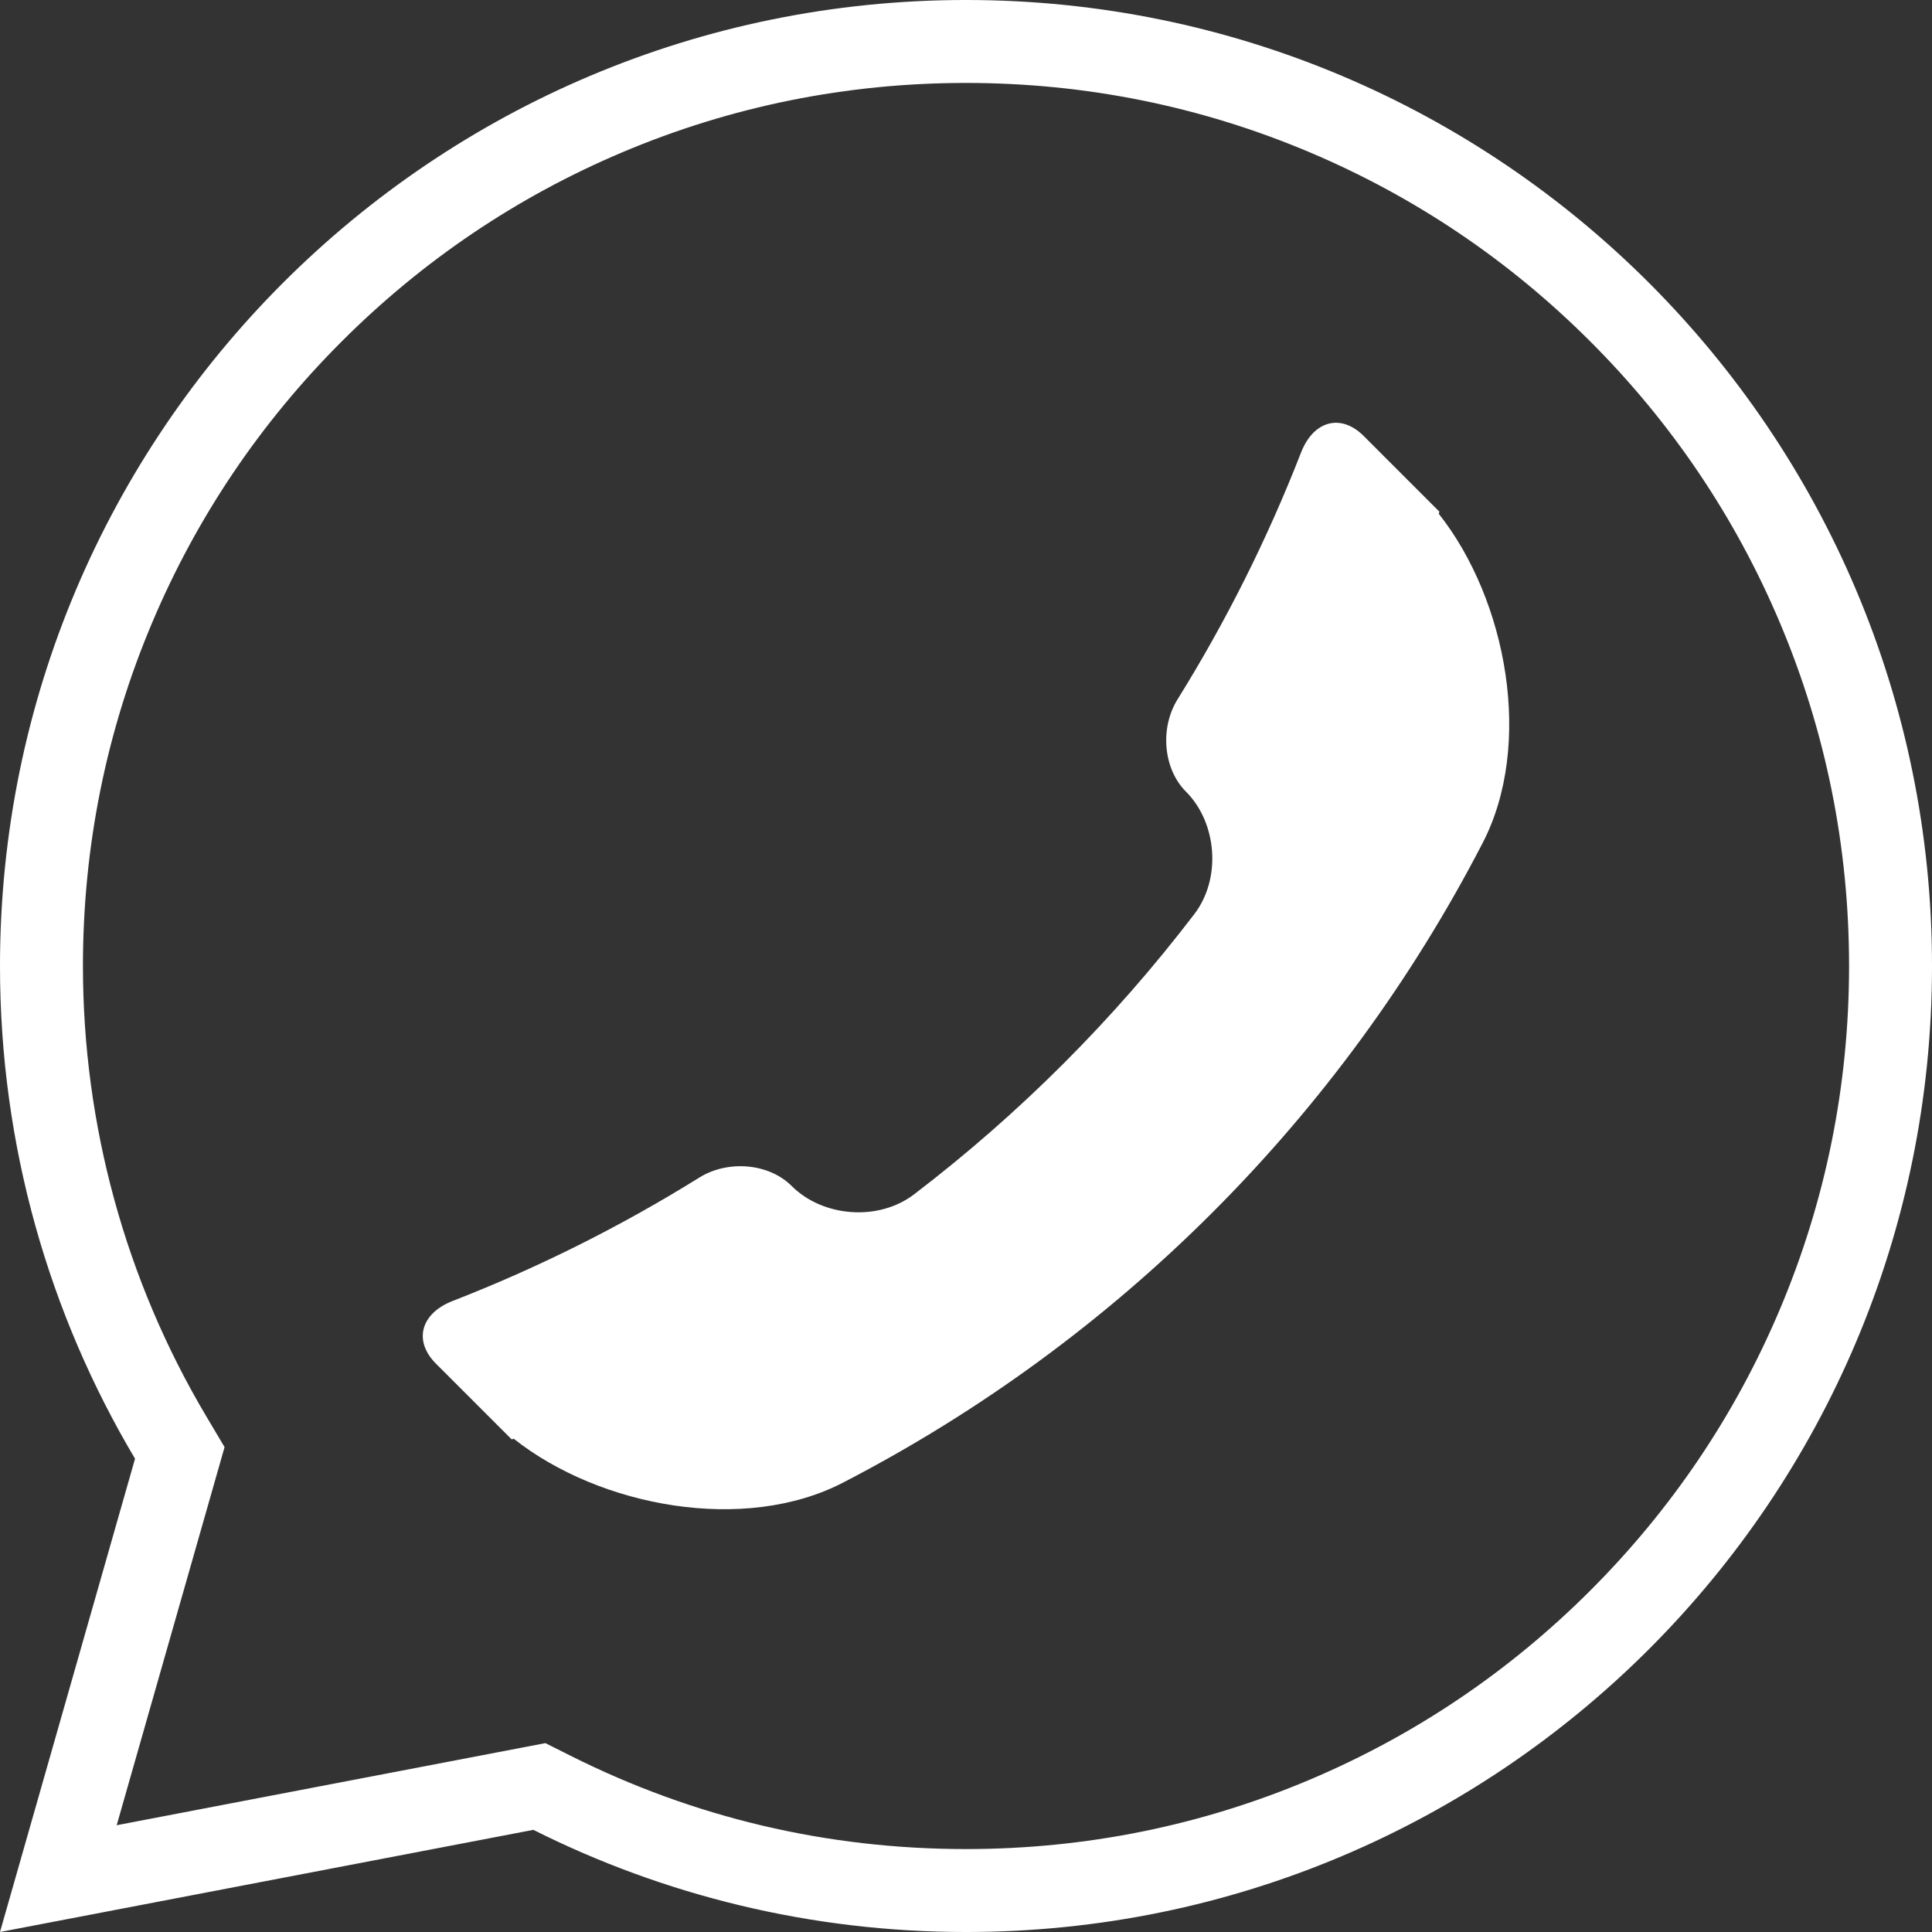
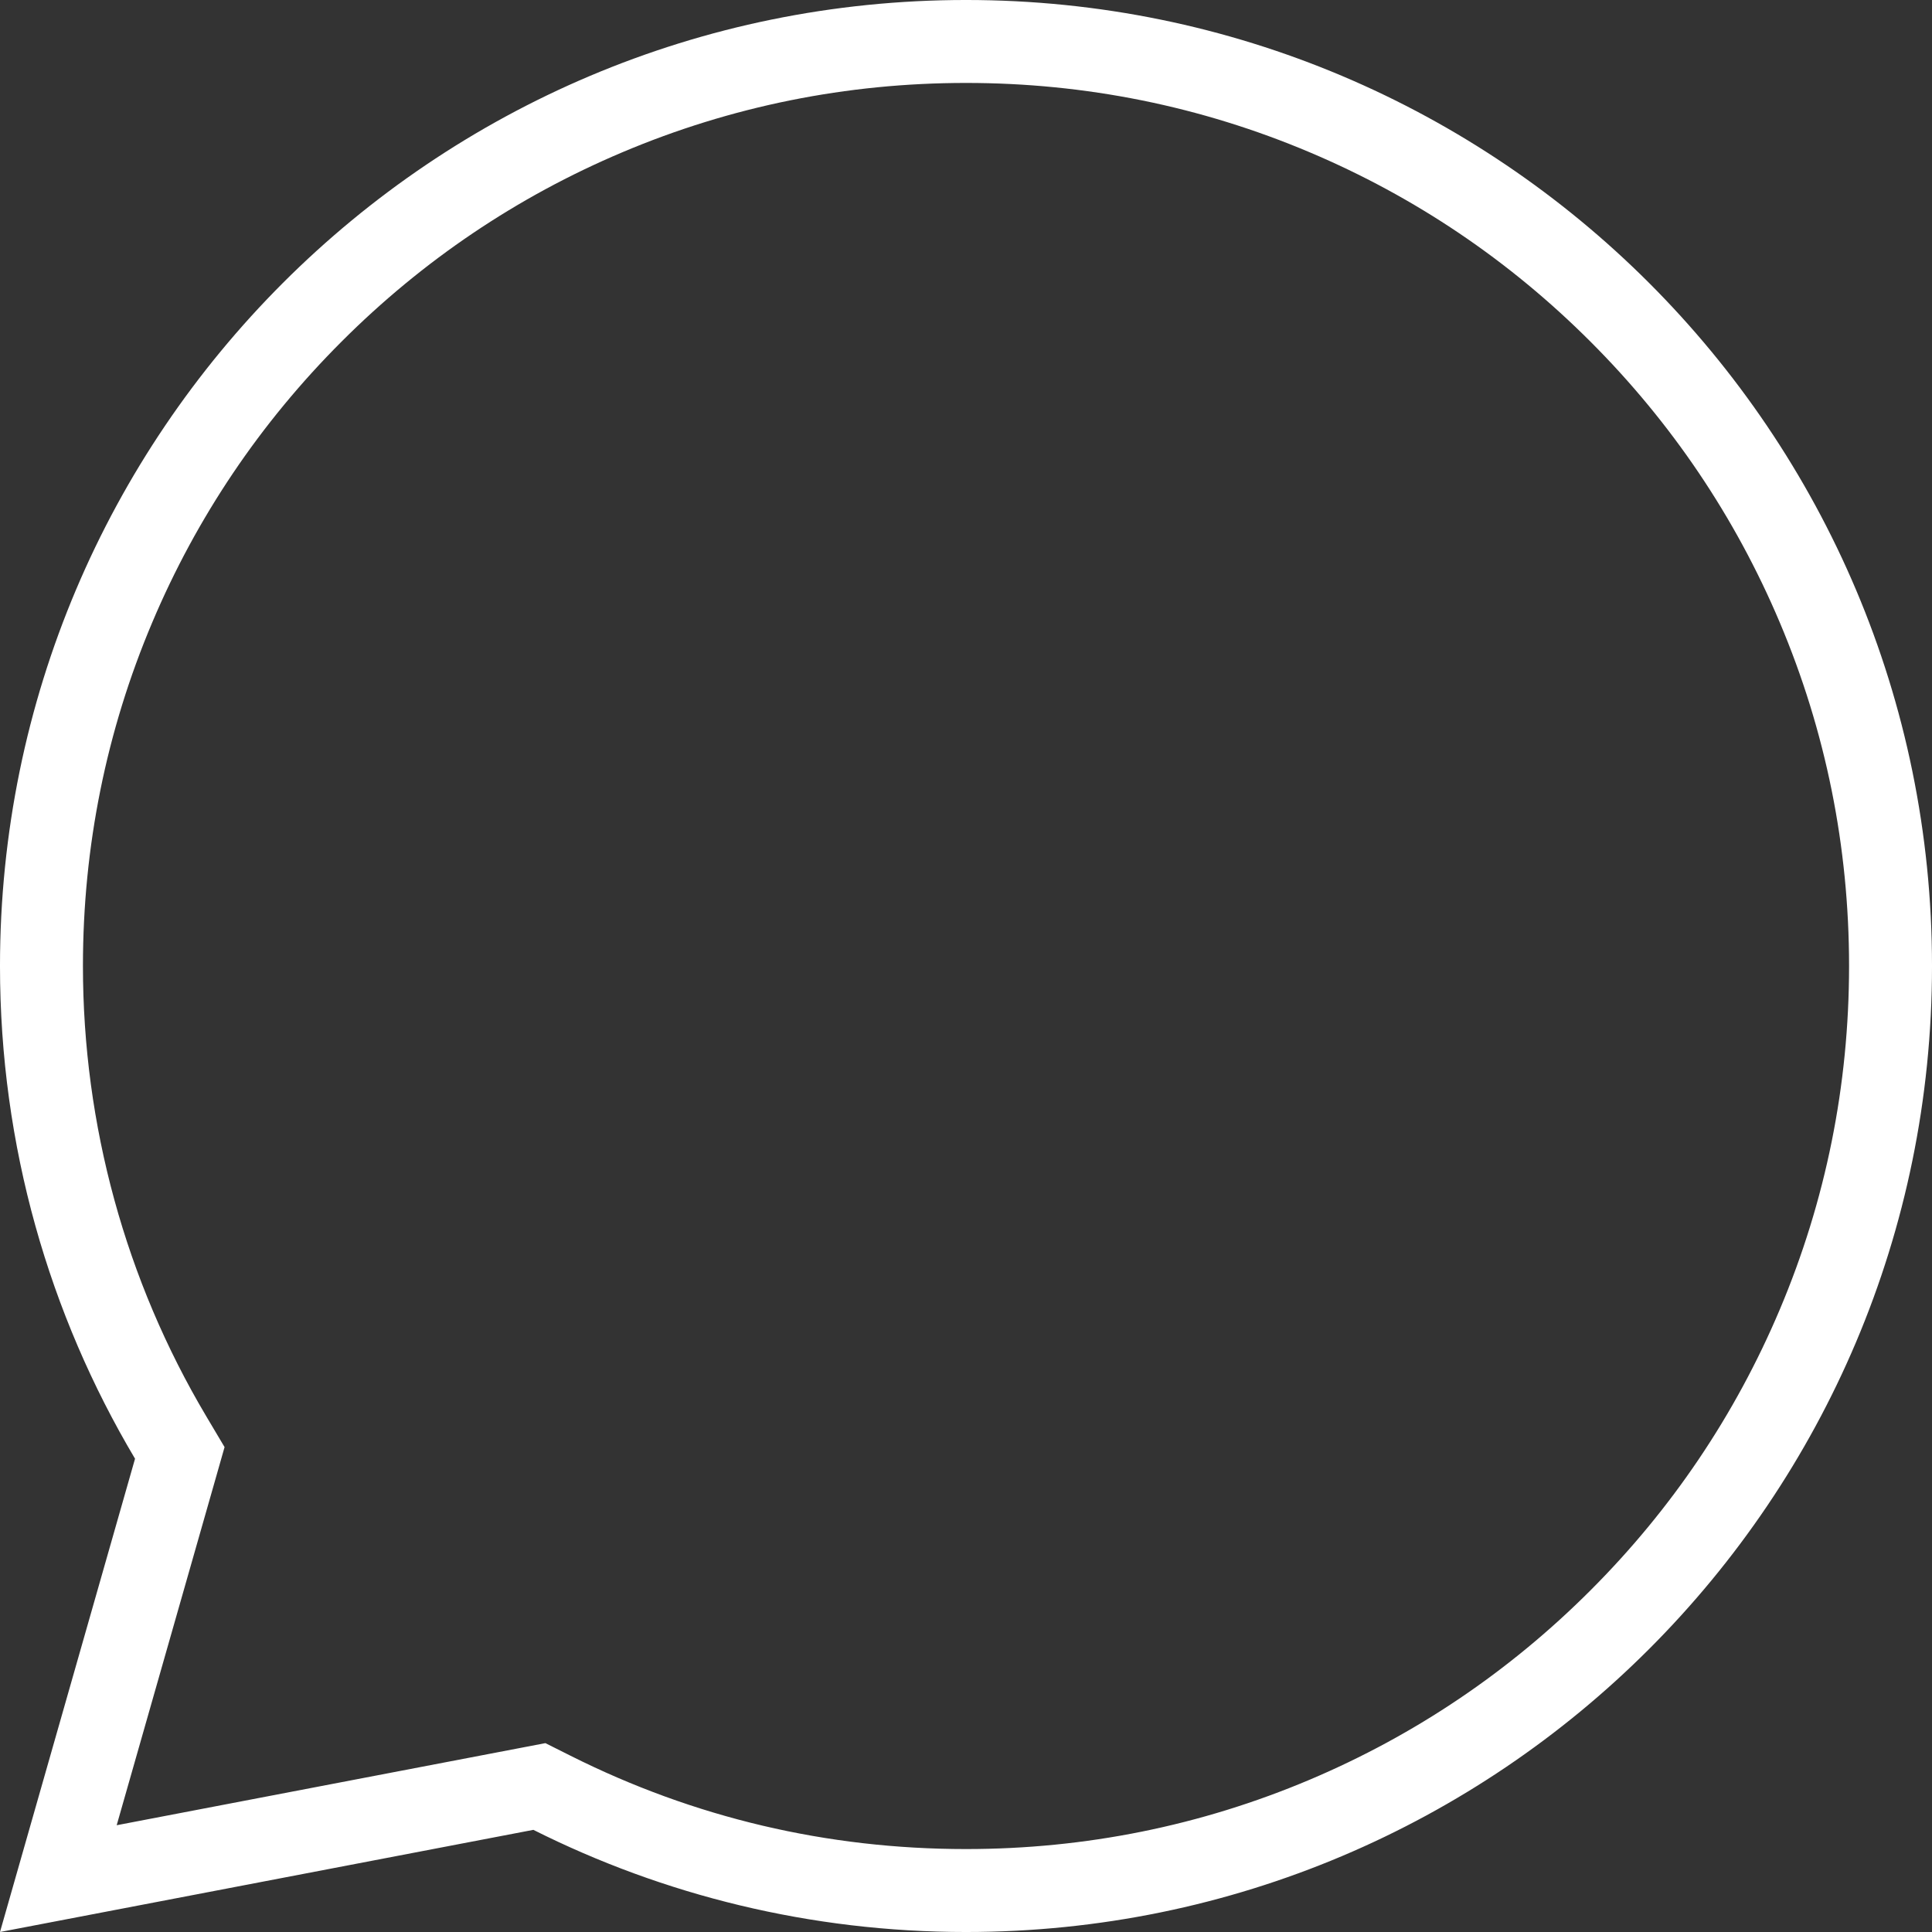
<svg xmlns="http://www.w3.org/2000/svg" fill="#000000" height="259.6" preserveAspectRatio="xMidYMid meet" version="1" viewBox="120.2 120.2 259.6 259.6" width="259.6" zoomAndPan="magnify">
  <rect x="120.2" y="120.2" width="259.6" height="259.6" fill="#333333" stroke="none" />
  <g fill="#ffffff" id="change1_1">
    <path d="M 250 120.199 C 178.312 120.199 120.199 178.312 120.199 250 C 120.199 274.188 126.824 296.82 138.344 316.207 L 120.199 379.801 L 191.867 366.074 C 209.355 374.852 229.102 379.801 250 379.801 C 321.688 379.801 379.801 321.688 379.801 250 C 379.801 178.312 321.688 120.199 250 120.199 Z M 250 131.344 C 266.023 131.344 281.562 134.477 296.184 140.664 C 310.312 146.637 323.004 155.195 333.902 166.098 C 344.805 176.996 353.363 189.688 359.336 203.816 C 365.523 218.438 368.656 233.977 368.656 250 C 368.656 266.023 365.523 281.562 359.336 296.184 C 353.363 310.312 344.805 323.004 333.902 333.902 C 323.004 344.805 310.312 353.359 296.184 359.336 C 281.562 365.52 266.023 368.656 250 368.656 C 231.324 368.656 213.445 364.438 196.863 356.117 L 193.484 354.422 L 189.773 355.133 L 135.879 365.453 L 149.059 319.266 L 150.375 314.645 L 147.922 310.516 C 137.074 292.266 131.344 271.34 131.344 250 C 131.344 233.977 134.477 218.438 140.664 203.816 C 146.637 189.688 155.195 176.996 166.098 166.098 C 176.996 155.195 189.688 146.637 203.816 140.664 C 218.438 134.477 233.977 131.344 250 131.344" />
-     <path d="M 279.559 226.574 C 283.719 230.738 284.359 238.215 280.676 243.031 C 269.855 257.195 257.195 269.859 243.031 280.676 C 238.215 284.359 230.738 283.723 226.574 279.559 C 223.492 276.477 218 276.047 214.176 278.422 C 203.73 284.922 192.633 290.492 180.996 295.02 C 176.742 296.684 175.707 300.363 178.789 303.445 C 182.18 306.836 185.566 310.227 188.957 313.613 C 189.047 313.586 189.137 313.555 189.227 313.52 C 200.84 322.703 220.285 326.289 233.527 319.391 C 270.328 300.348 300.348 270.328 319.391 233.527 C 326.289 220.285 322.703 200.84 313.52 189.227 C 313.555 189.137 313.582 189.047 313.613 188.957 C 310.227 185.566 306.836 182.18 303.445 178.789 C 300.363 175.707 296.684 176.742 295.023 180.996 C 290.492 192.633 284.922 203.73 278.422 214.176 C 276.047 218 276.477 223.492 279.559 226.574" />
  </g>
</svg>